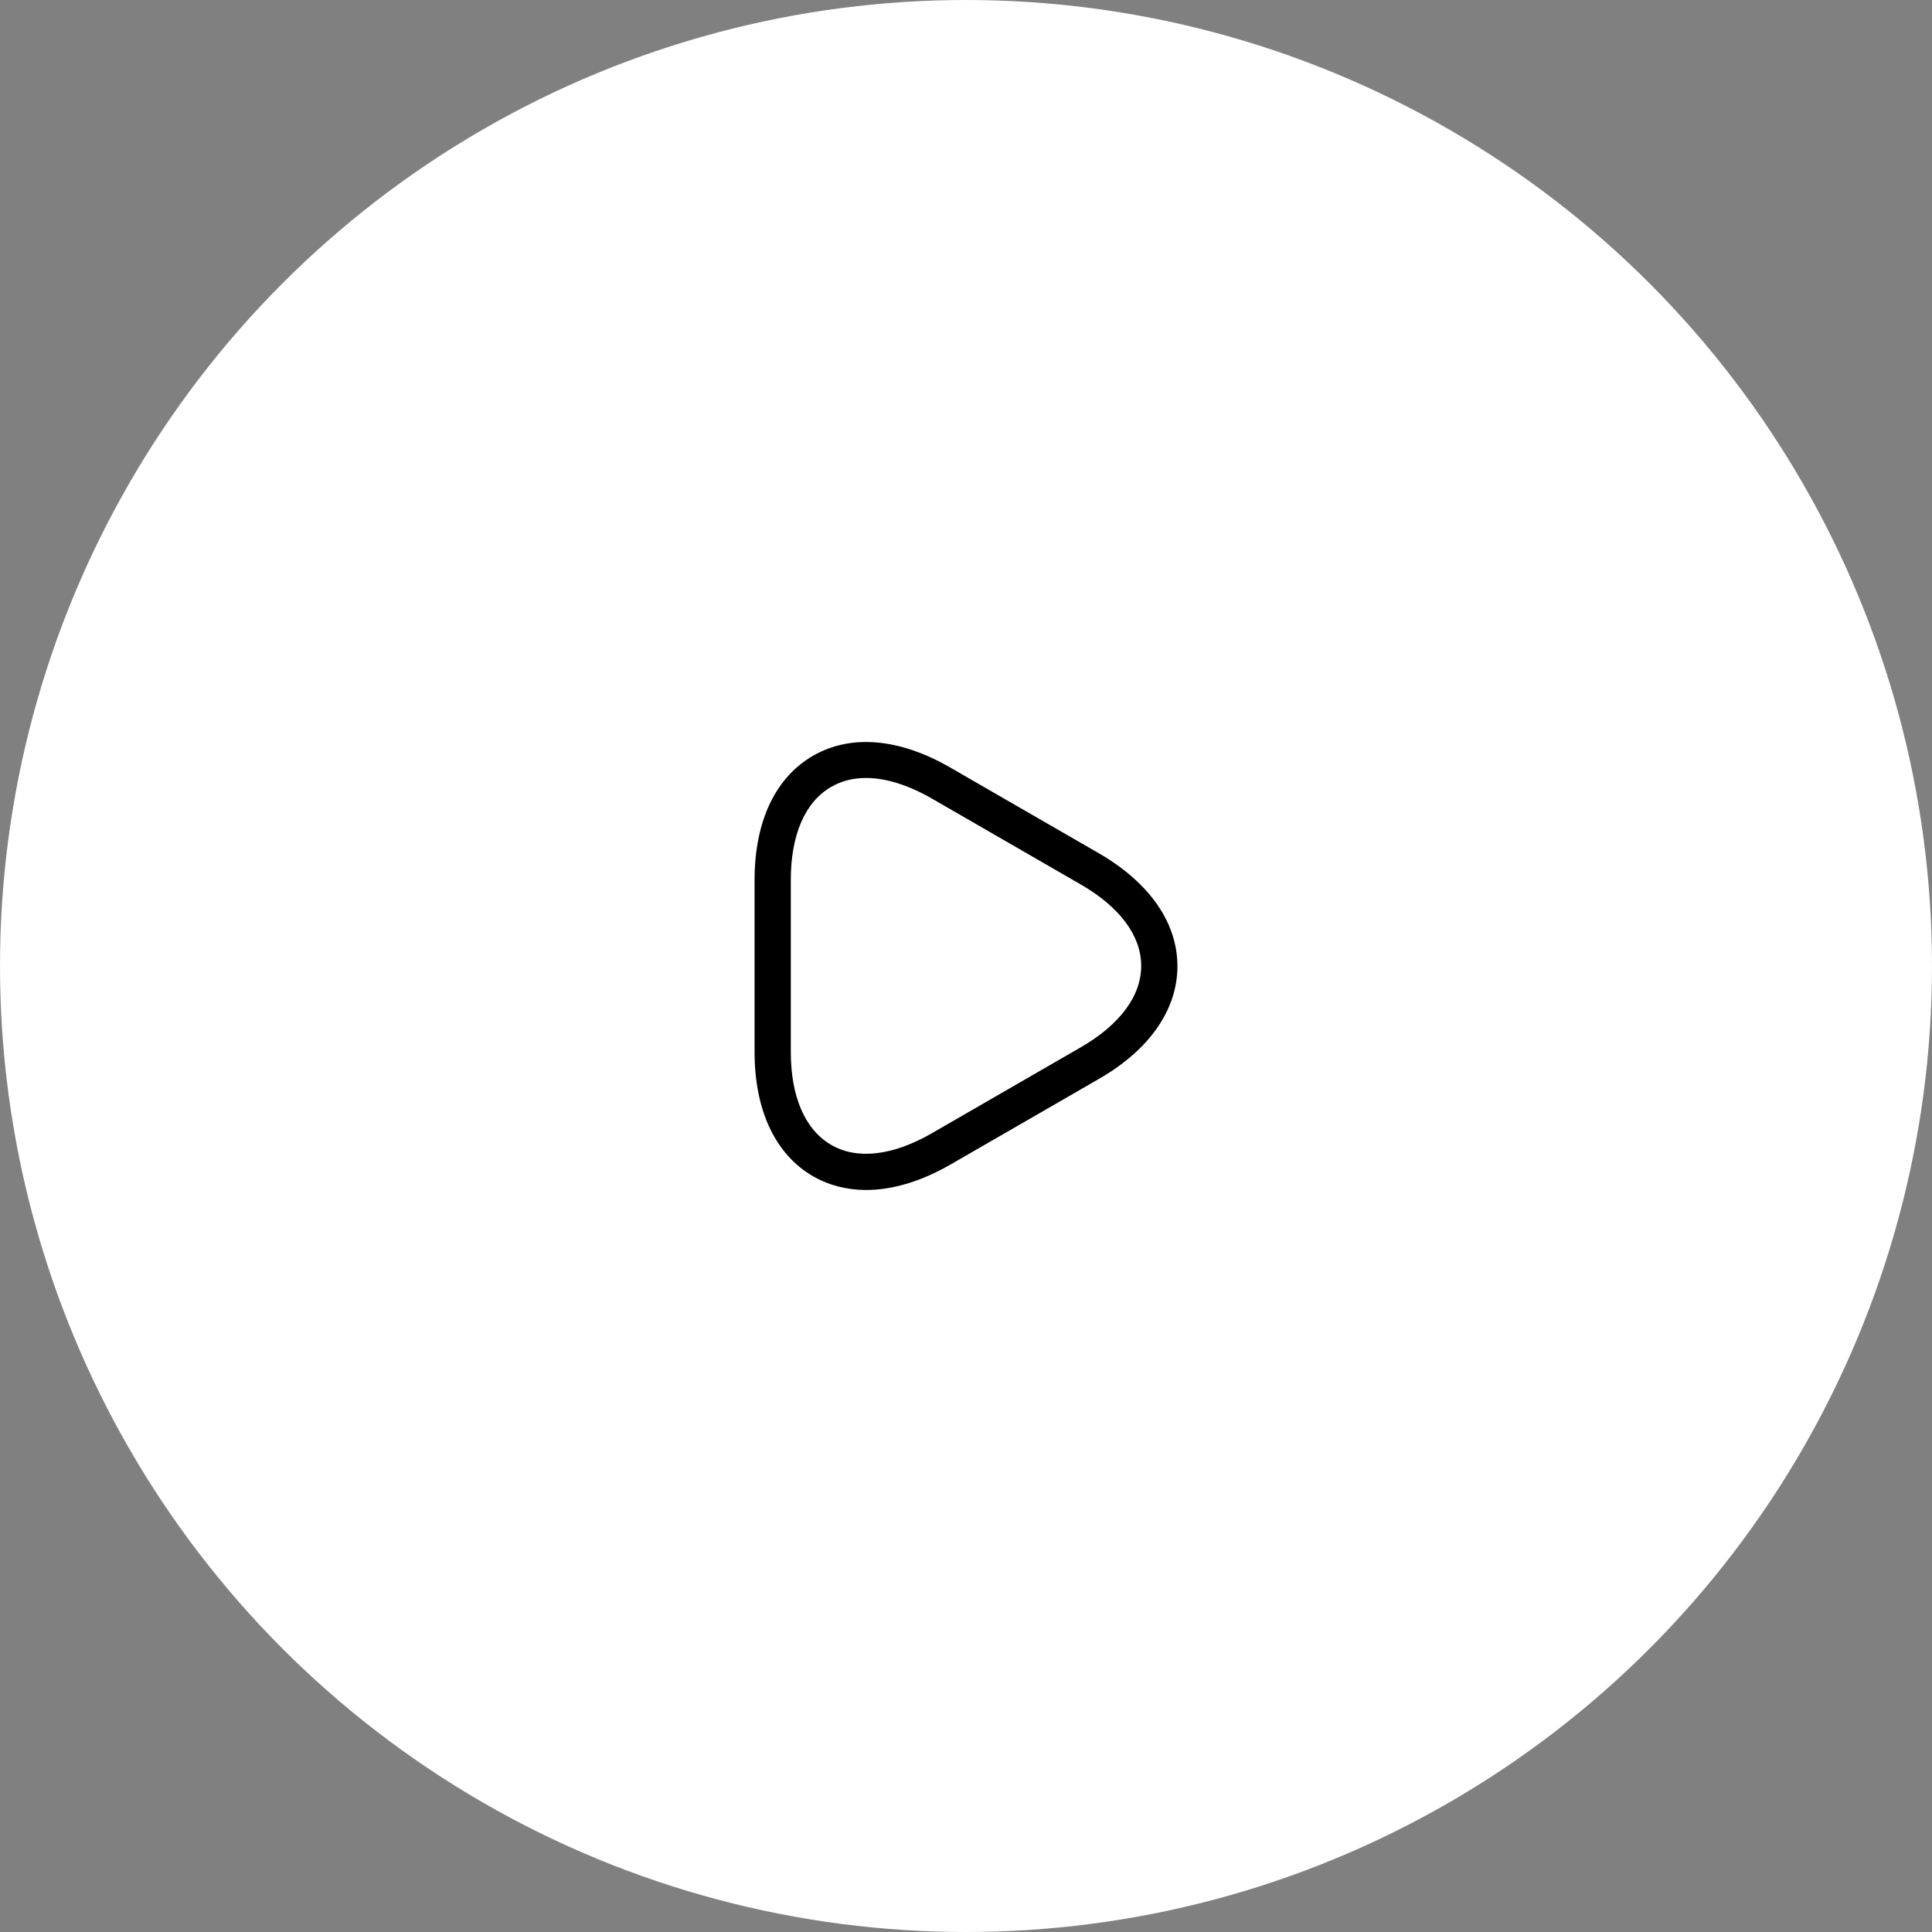
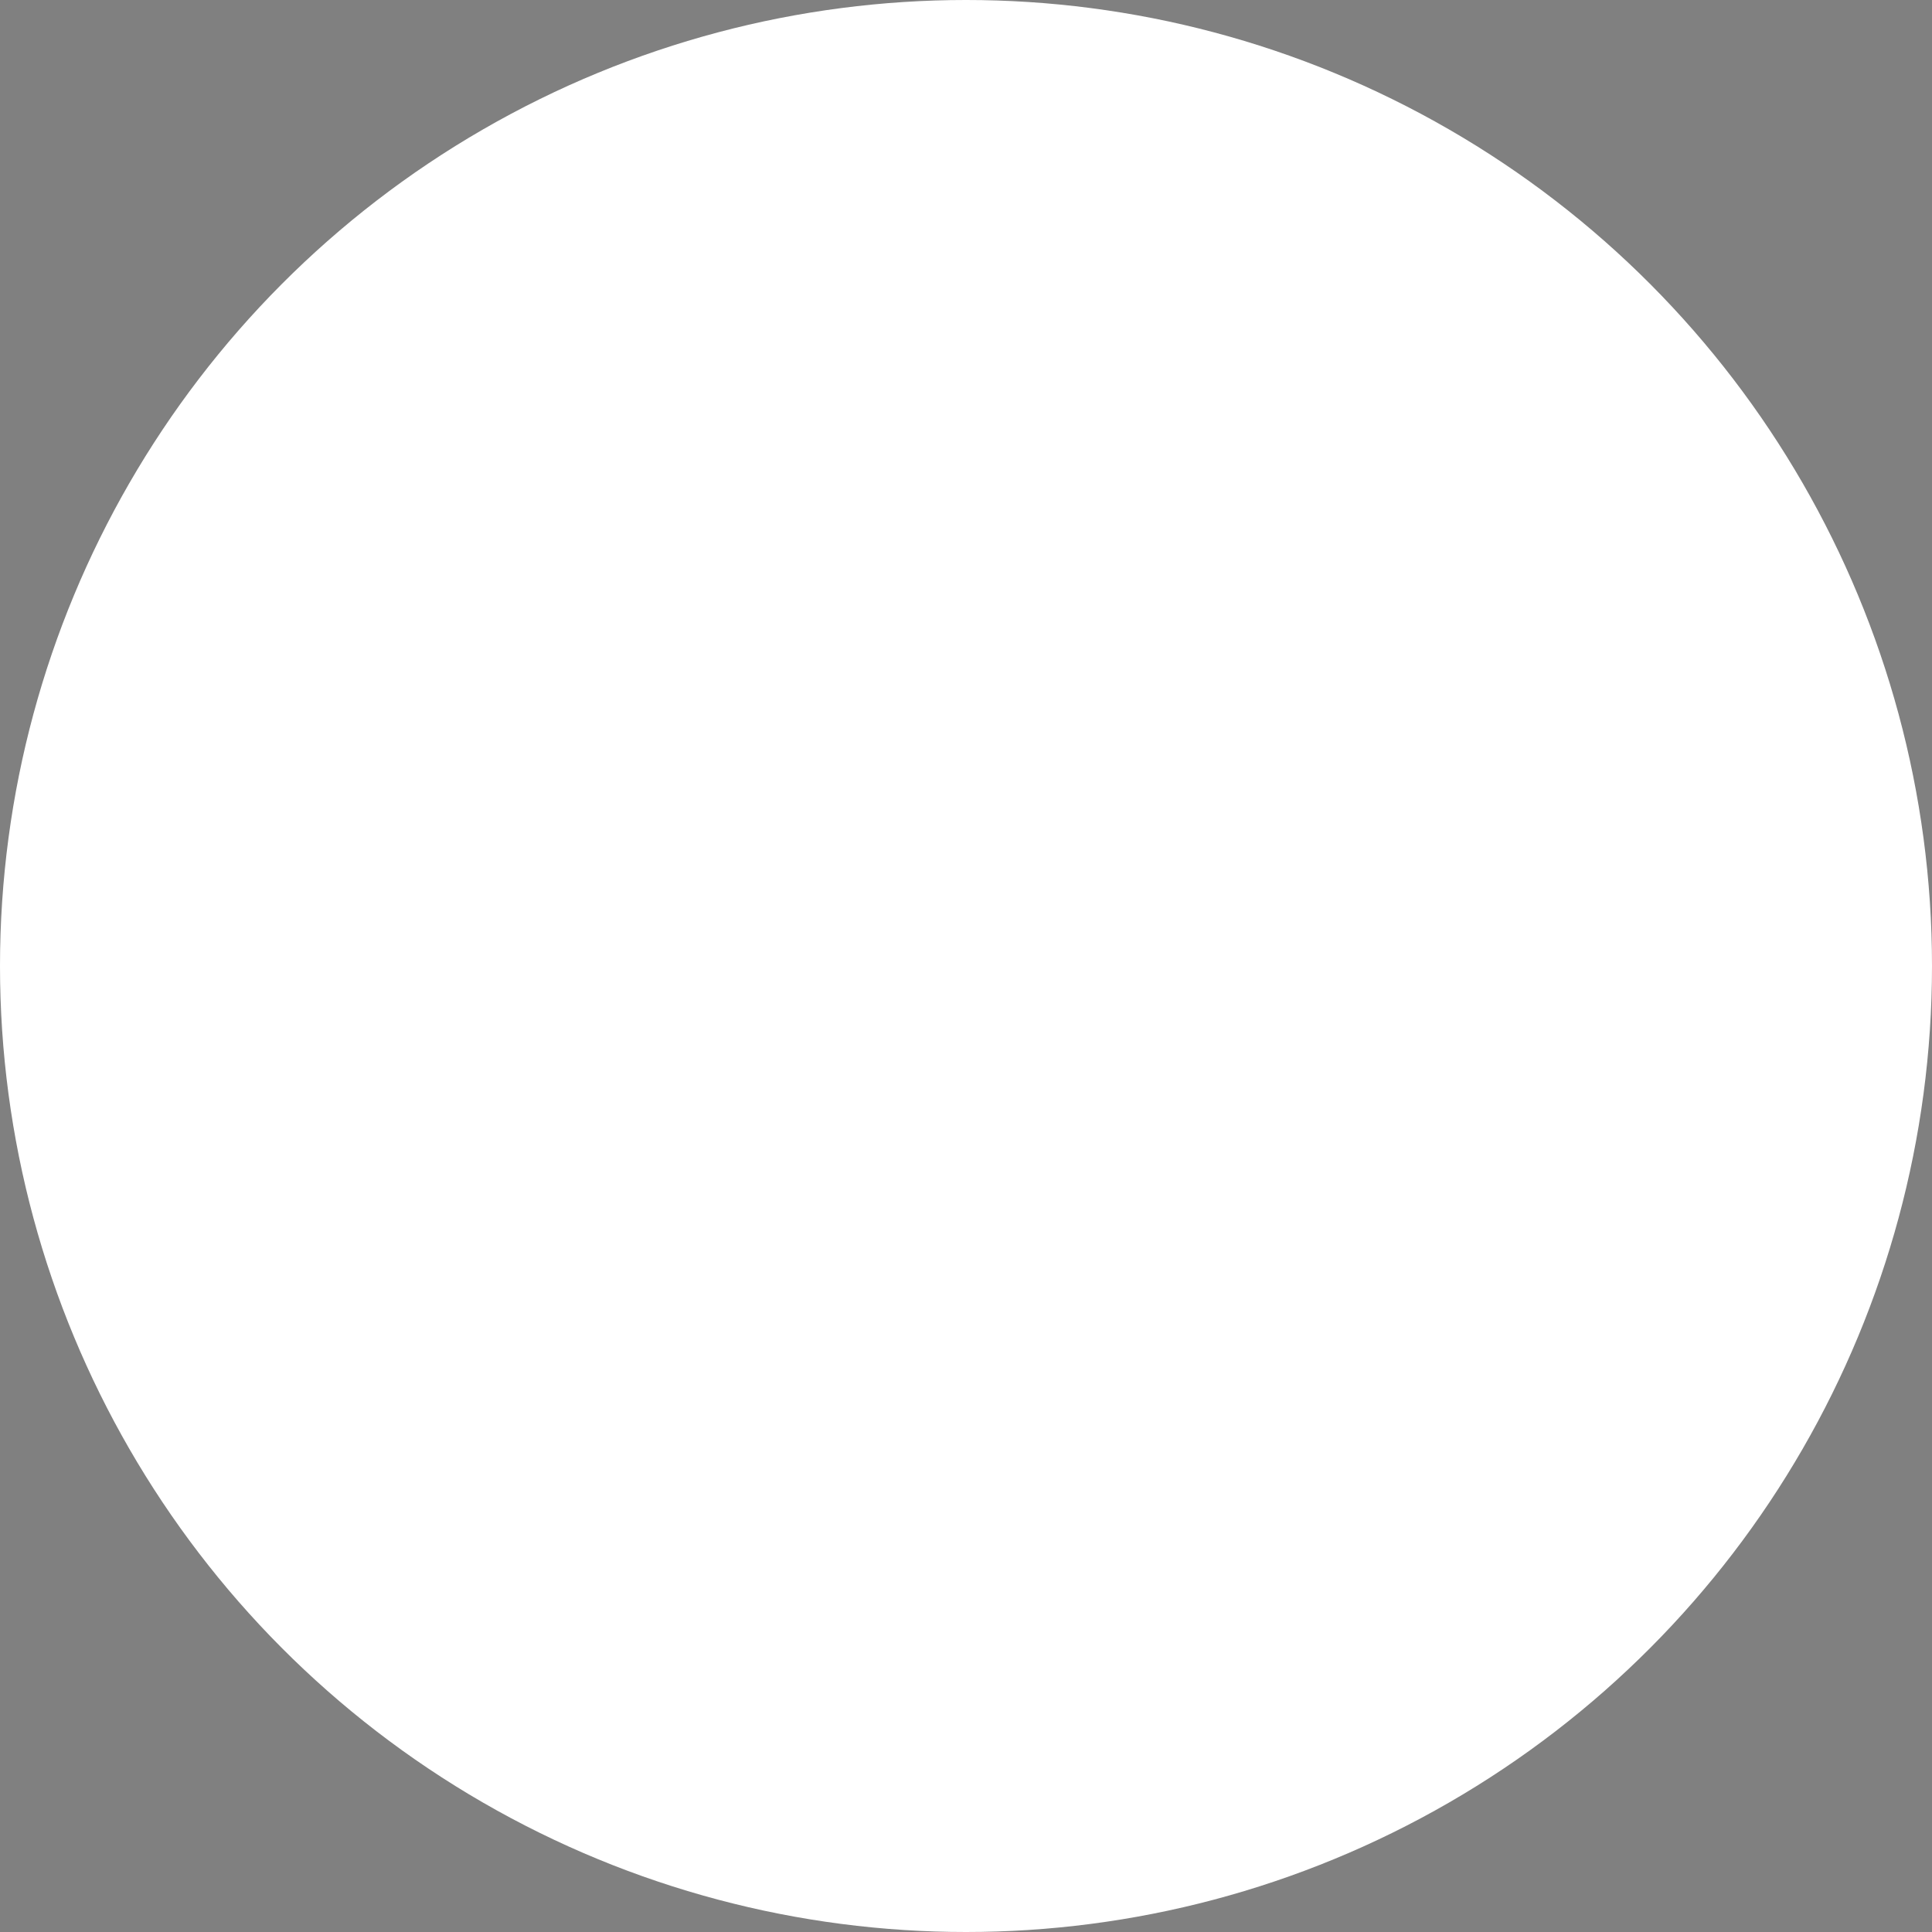
<svg xmlns="http://www.w3.org/2000/svg" width="60" height="60" viewBox="0 0 60 60" fill="none">
  <rect x="0" y="0" width="60" height="60" fill="#808080" stroke="none" />
  <circle cx="30" cy="30" r="30" fill="white" />
-   <path d="M26.899 36.956C26.306 36.956 25.744 36.814 25.249 36.529C24.079 35.854 23.434 34.481 23.434 32.674V27.326C23.434 25.511 24.079 24.146 25.249 23.471C26.419 22.796 27.926 22.924 29.501 23.831L34.129 26.501C35.696 27.409 36.566 28.654 36.566 30.004C36.566 31.354 35.704 32.599 34.129 33.506L29.501 36.176C28.594 36.694 27.709 36.956 26.899 36.956ZM26.899 24.161C26.494 24.161 26.134 24.251 25.811 24.439C25.001 24.904 24.559 25.931 24.559 27.326V32.666C24.559 34.061 25.001 35.081 25.811 35.554C26.621 36.026 27.731 35.891 28.939 35.194L33.566 32.524C34.774 31.826 35.441 30.934 35.441 29.996C35.441 29.059 34.774 28.166 33.566 27.469L28.939 24.799C28.204 24.379 27.514 24.161 26.899 24.161Z" fill="black" />
</svg>